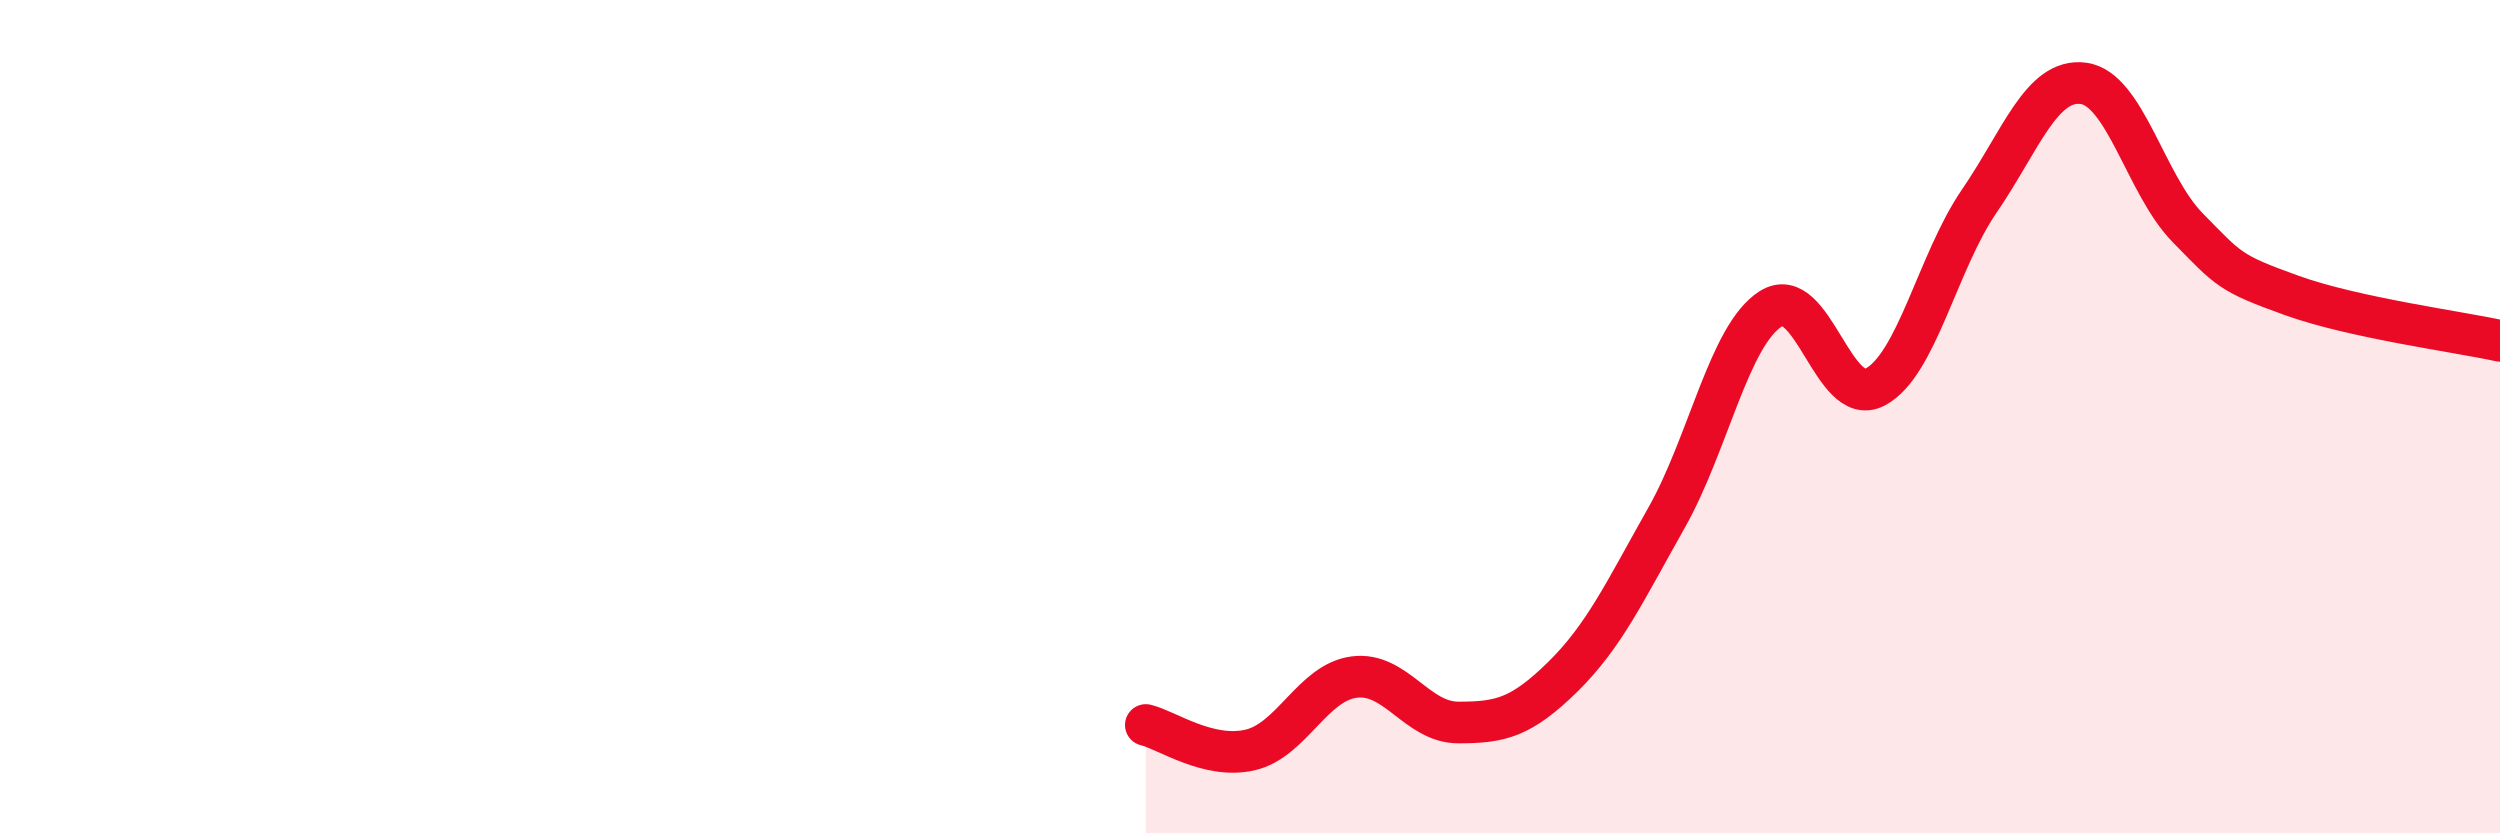
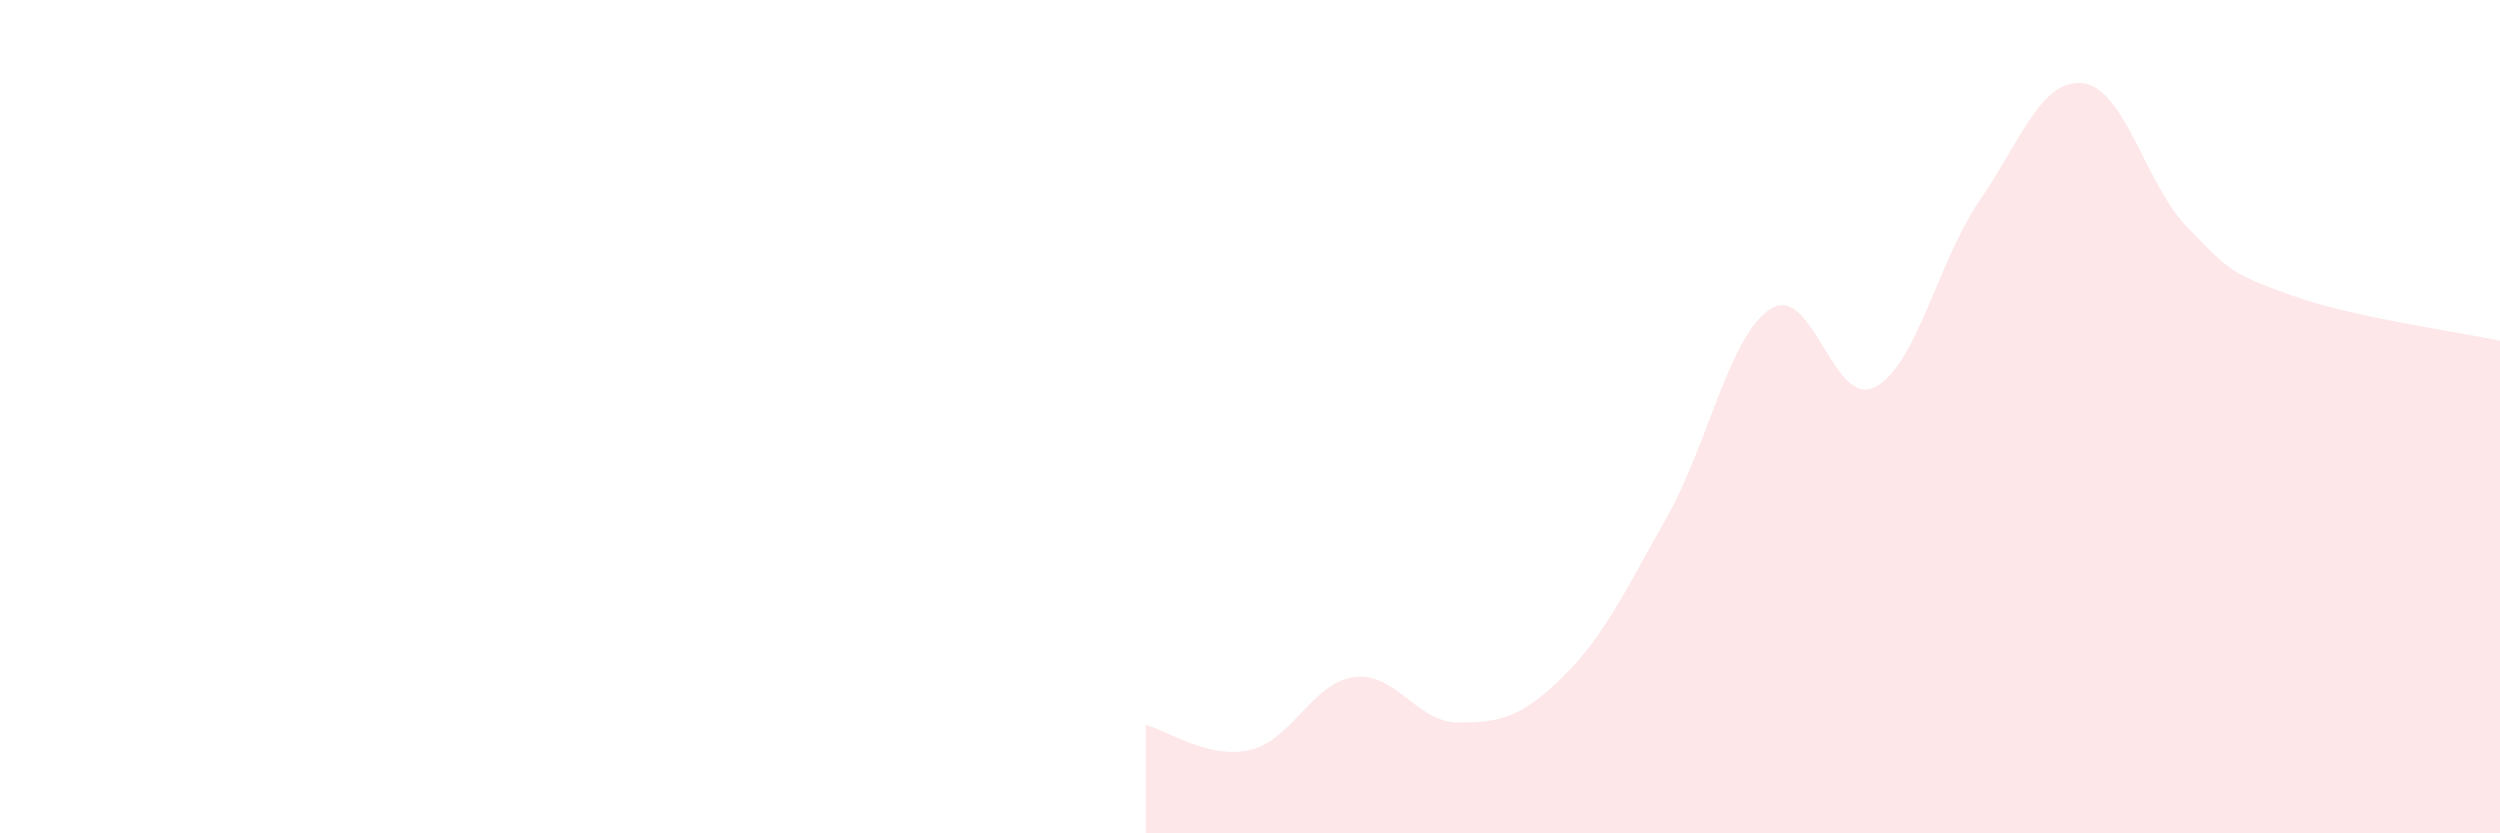
<svg xmlns="http://www.w3.org/2000/svg" width="60" height="20" viewBox="0 0 60 20">
  <path d="M 27.5,17.4 C 28,17.52 29,18.23 30,18 C 31,17.77 31.5,16.38 32.5,16.25 C 33.5,16.12 34,17.34 35,17.34 C 36,17.34 36.5,17.23 37.5,16.25 C 38.5,15.27 39,14.19 40,12.42 C 41,10.65 41.5,8.04 42.5,7.41 C 43.5,6.78 44,9.81 45,9.29 C 46,8.77 46.5,6.29 47.5,4.83 C 48.5,3.37 49,1.87 50,2 C 51,2.13 51.5,4.44 52.5,5.46 C 53.5,6.48 53.5,6.55 55,7.09 C 56.5,7.63 59,7.96 60,8.18L60 20L27.5 20Z" fill="#EB0A25" opacity="0.1" stroke-linecap="round" stroke-linejoin="round" />
-   <path d="M 27.5,17.4 C 28,17.52 29,18.23 30,18 C 31,17.77 31.5,16.38 32.5,16.25 C 33.5,16.12 34,17.34 35,17.34 C 36,17.34 36.5,17.23 37.5,16.25 C 38.5,15.27 39,14.19 40,12.42 C 41,10.65 41.5,8.04 42.5,7.41 C 43.5,6.78 44,9.81 45,9.29 C 46,8.77 46.5,6.29 47.5,4.83 C 48.5,3.37 49,1.87 50,2 C 51,2.13 51.5,4.44 52.5,5.46 C 53.5,6.48 53.5,6.55 55,7.09 C 56.5,7.63 59,7.96 60,8.18" stroke="#EB0A25" stroke-width="1" fill="none" stroke-linecap="round" stroke-linejoin="round" />
</svg>